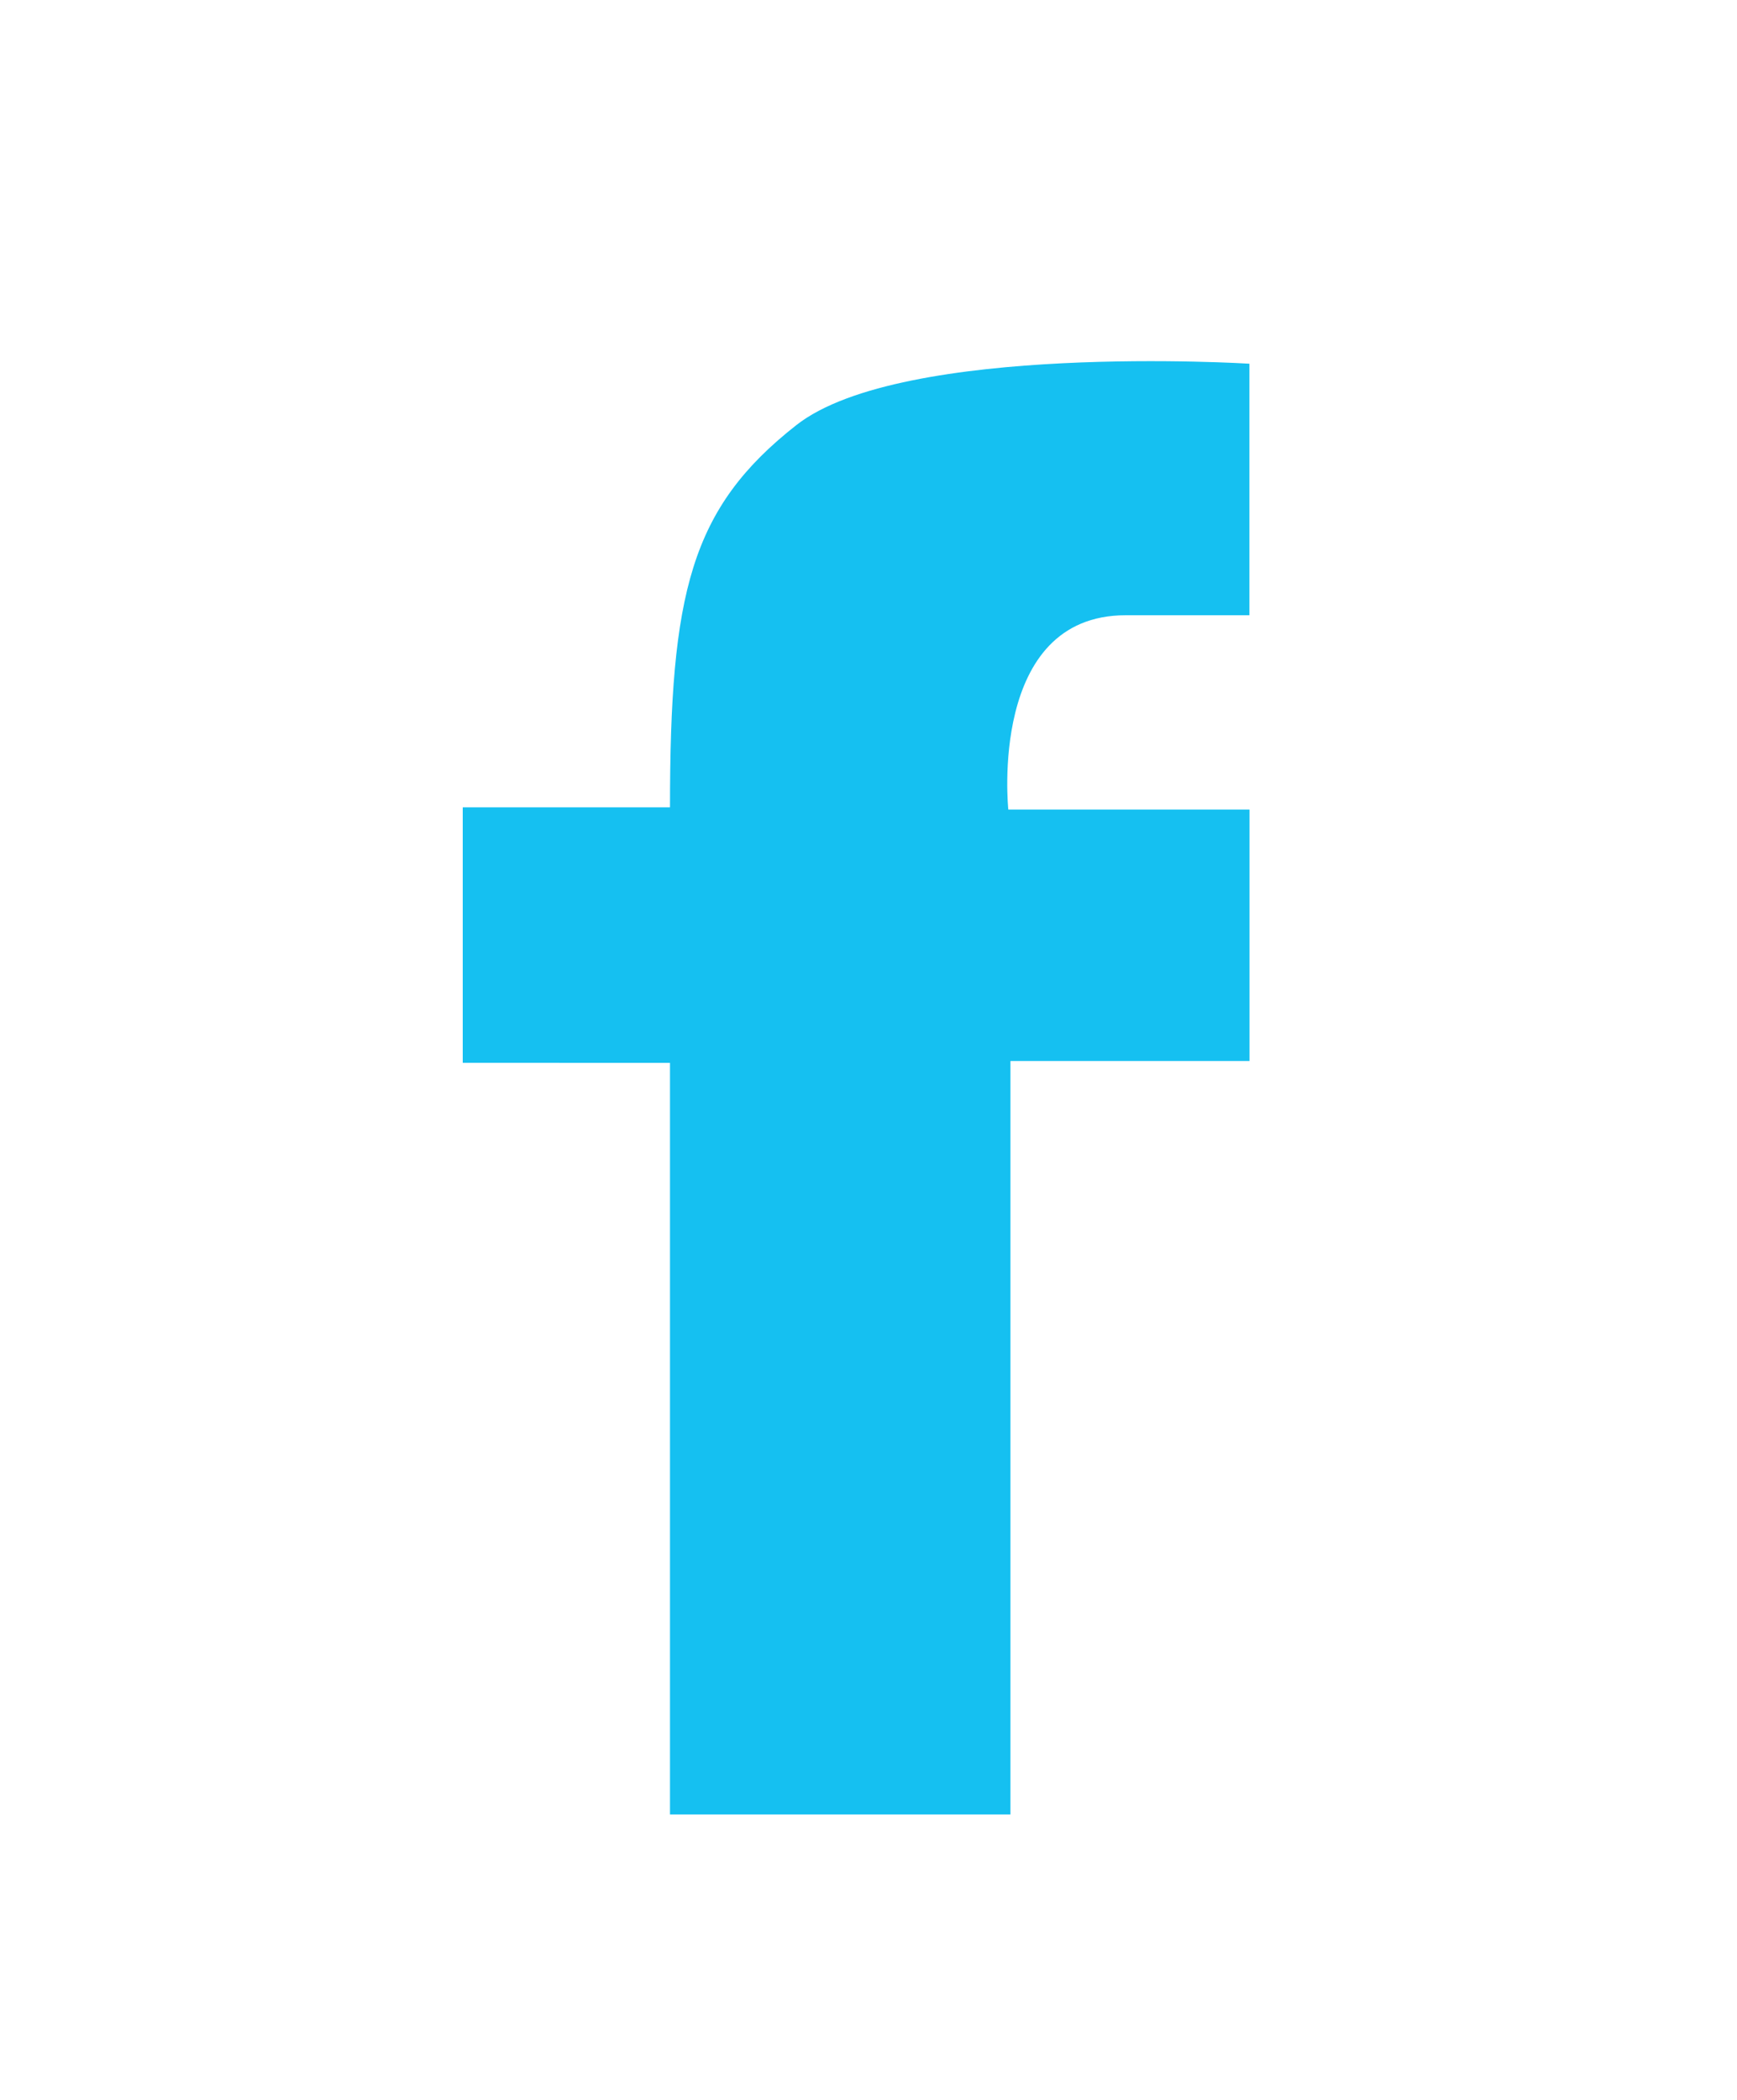
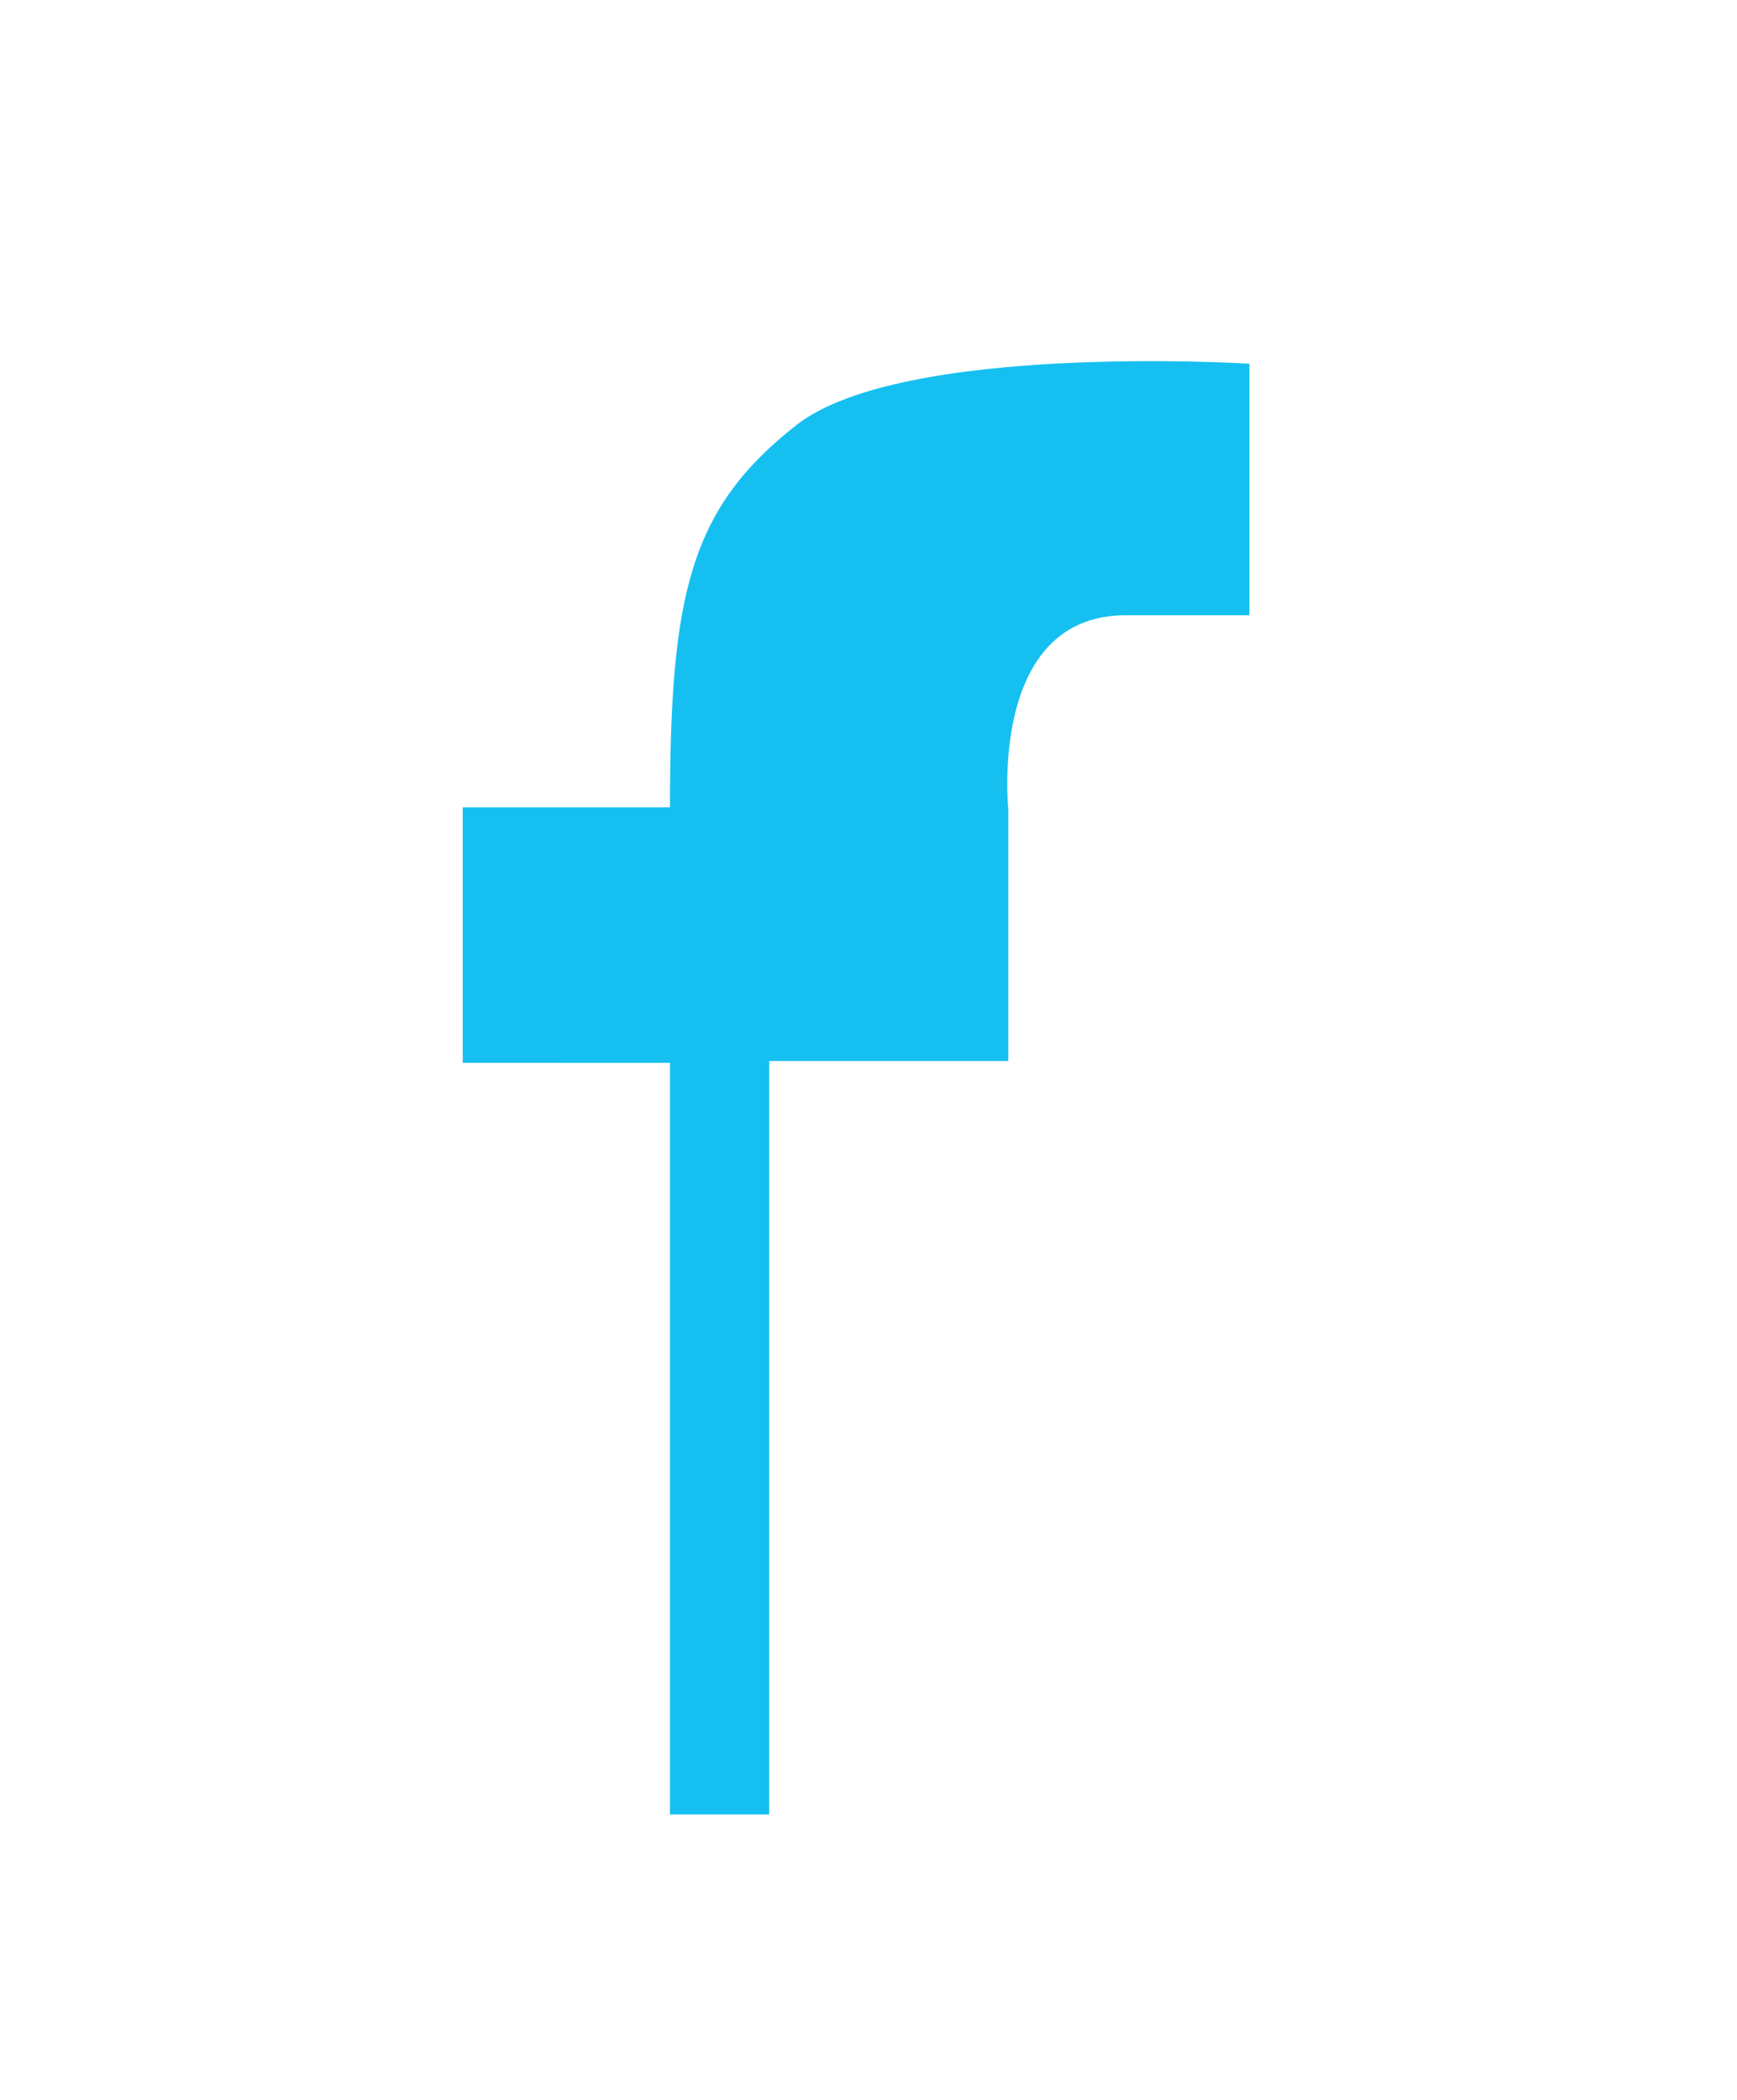
<svg xmlns="http://www.w3.org/2000/svg" version="1.1" id="Layer_1" x="0px" y="0px" width="17.072px" height="20.627px" viewBox="0 0 17.072 20.627" enable-background="new 0 0 17.072 20.627" xml:space="preserve">
  <g>
-     <path fill="#15C0F1" d="M12.281,6.044h-1.217c-1.354,0-1.154,1.909-1.154,1.909h2.371v2.47h-2.35v7.402H6.585v-7.384H4.548v-2.51   h2.037c0-2.104,0.201-2.938,1.242-3.755c1.041-0.816,4.453-0.603,4.453-0.603V6.044z" />
+     <path fill="#15C0F1" d="M12.281,6.044h-1.217c-1.354,0-1.154,1.909-1.154,1.909v2.47h-2.35v7.402H6.585v-7.384H4.548v-2.51   h2.037c0-2.104,0.201-2.938,1.242-3.755c1.041-0.816,4.453-0.603,4.453-0.603V6.044z" />
  </g>
</svg>